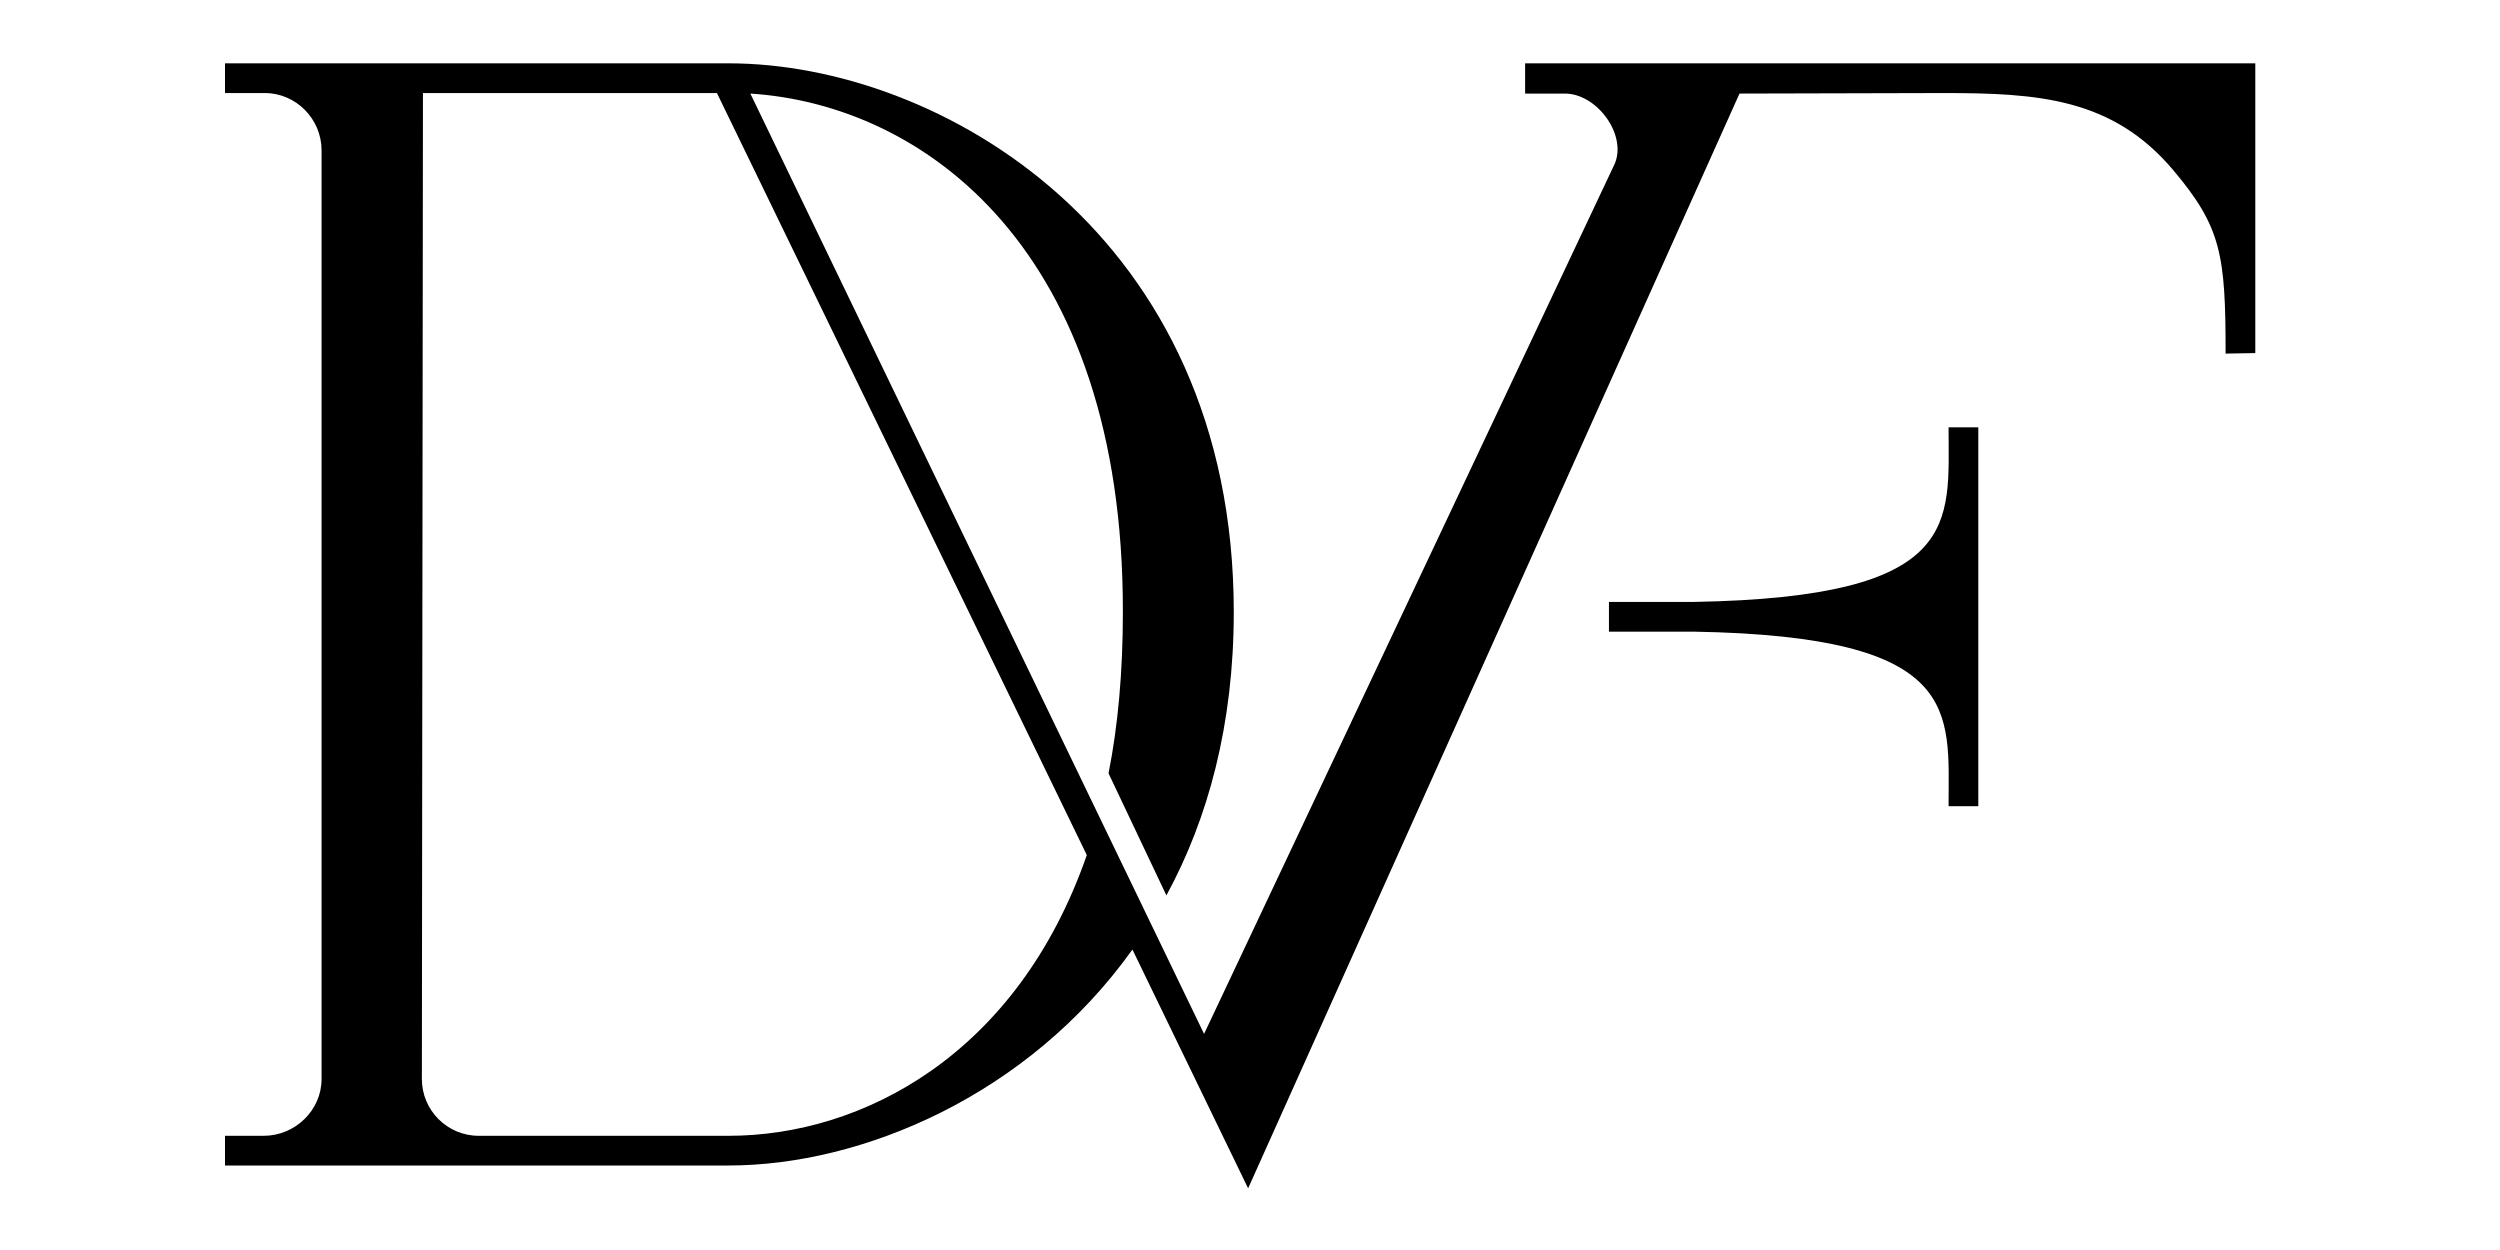
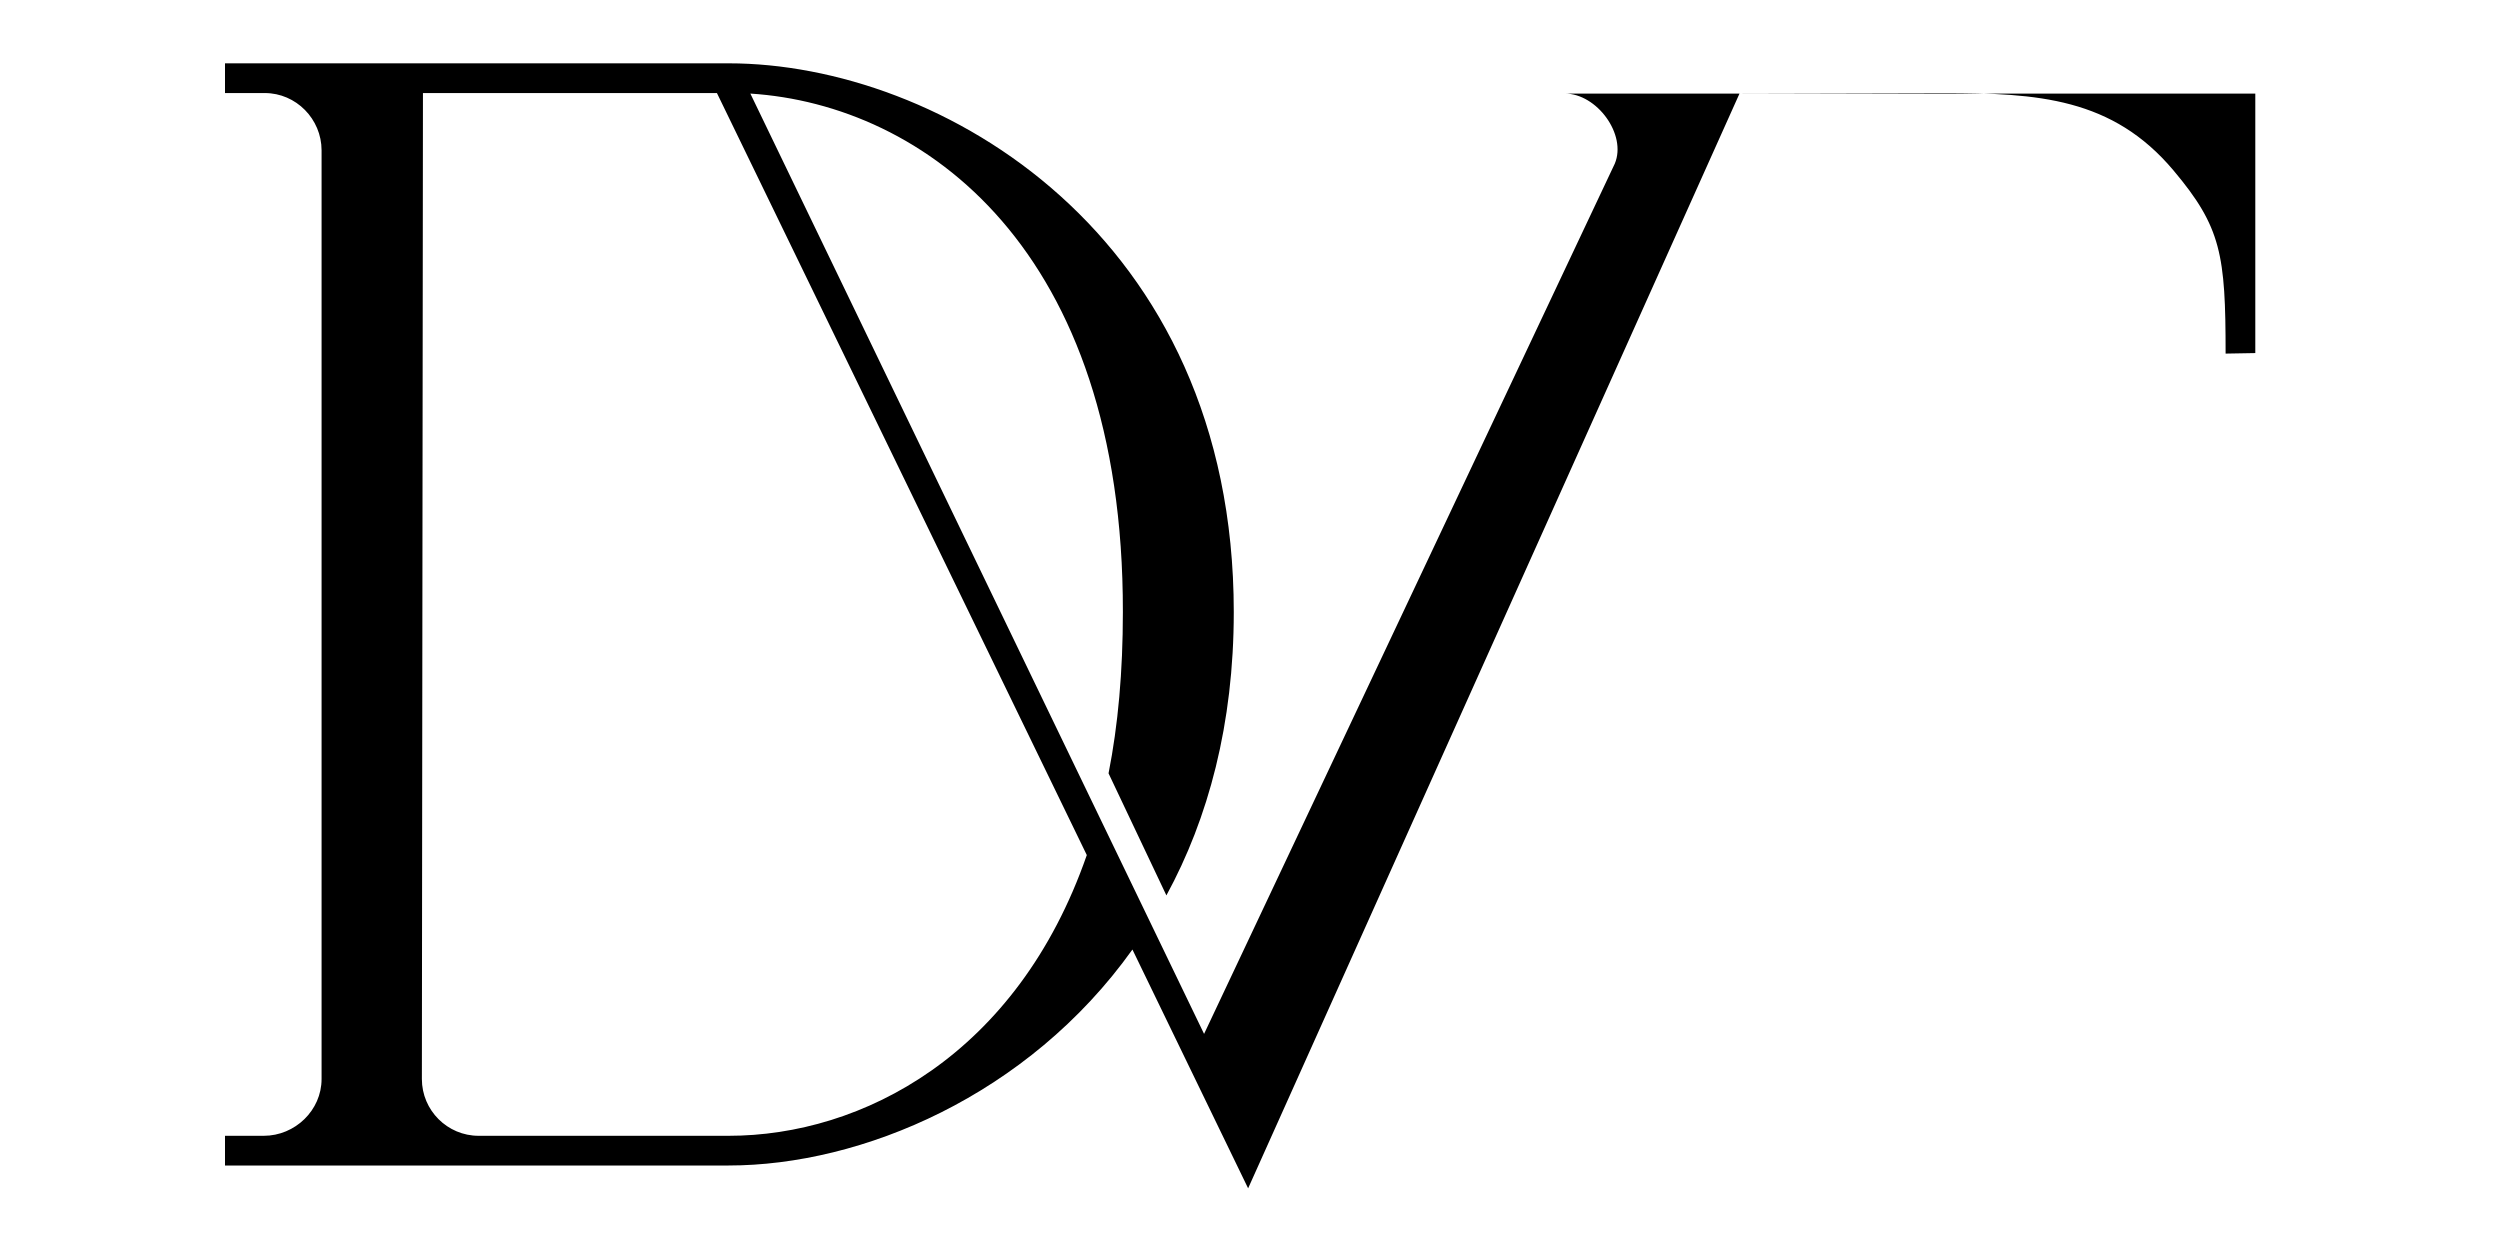
<svg xmlns="http://www.w3.org/2000/svg" width="100" height="50" viewBox="0 0 100 50" fill="none">
-   <path d="M43.472 34.203L28.677 3.722H16.918L16.875 43.161C16.875 44.413 17.894 45.432 19.146 45.432H29.144C34.472 45.432 40.691 42.205 43.472 34.203ZM30.014 3.743L48.163 41.356L64.592 6.545C65.08 5.378 63.87 3.743 62.597 3.743H61.005V2.533H90.212V14.123L89.024 14.144C89.024 10.196 88.854 9.092 86.943 6.821C84.502 3.913 81.509 3.722 77.731 3.722L69.58 3.743L49.925 47.533L45.297 37.981C41.116 43.84 34.45 46.62 29.144 46.62H9V45.432H10.55C11.802 45.432 12.863 44.413 12.863 43.161V6.014C12.863 4.762 11.844 3.722 10.592 3.722H9V2.533H29.144C37.571 2.533 49.351 9.347 49.351 24.481C49.351 28.96 48.333 32.738 46.656 35.816L44.342 30.934C44.724 29.003 44.915 26.859 44.915 24.481C44.936 9.962 36.955 4.189 30.014 3.743Z" fill="black" />
-   <path d="M64.358 24.077H67.754C78.537 23.886 77.943 20.936 77.943 17.094H79.132V32.249H77.943C77.943 28.429 78.537 25.457 67.754 25.266H64.358V24.077Z" fill="black" />
+   <path d="M43.472 34.203L28.677 3.722H16.918L16.875 43.161C16.875 44.413 17.894 45.432 19.146 45.432H29.144C34.472 45.432 40.691 42.205 43.472 34.203ZM30.014 3.743L48.163 41.356L64.592 6.545C65.08 5.378 63.87 3.743 62.597 3.743H61.005H90.212V14.123L89.024 14.144C89.024 10.196 88.854 9.092 86.943 6.821C84.502 3.913 81.509 3.722 77.731 3.722L69.58 3.743L49.925 47.533L45.297 37.981C41.116 43.84 34.45 46.62 29.144 46.62H9V45.432H10.55C11.802 45.432 12.863 44.413 12.863 43.161V6.014C12.863 4.762 11.844 3.722 10.592 3.722H9V2.533H29.144C37.571 2.533 49.351 9.347 49.351 24.481C49.351 28.96 48.333 32.738 46.656 35.816L44.342 30.934C44.724 29.003 44.915 26.859 44.915 24.481C44.936 9.962 36.955 4.189 30.014 3.743Z" fill="black" />
</svg>